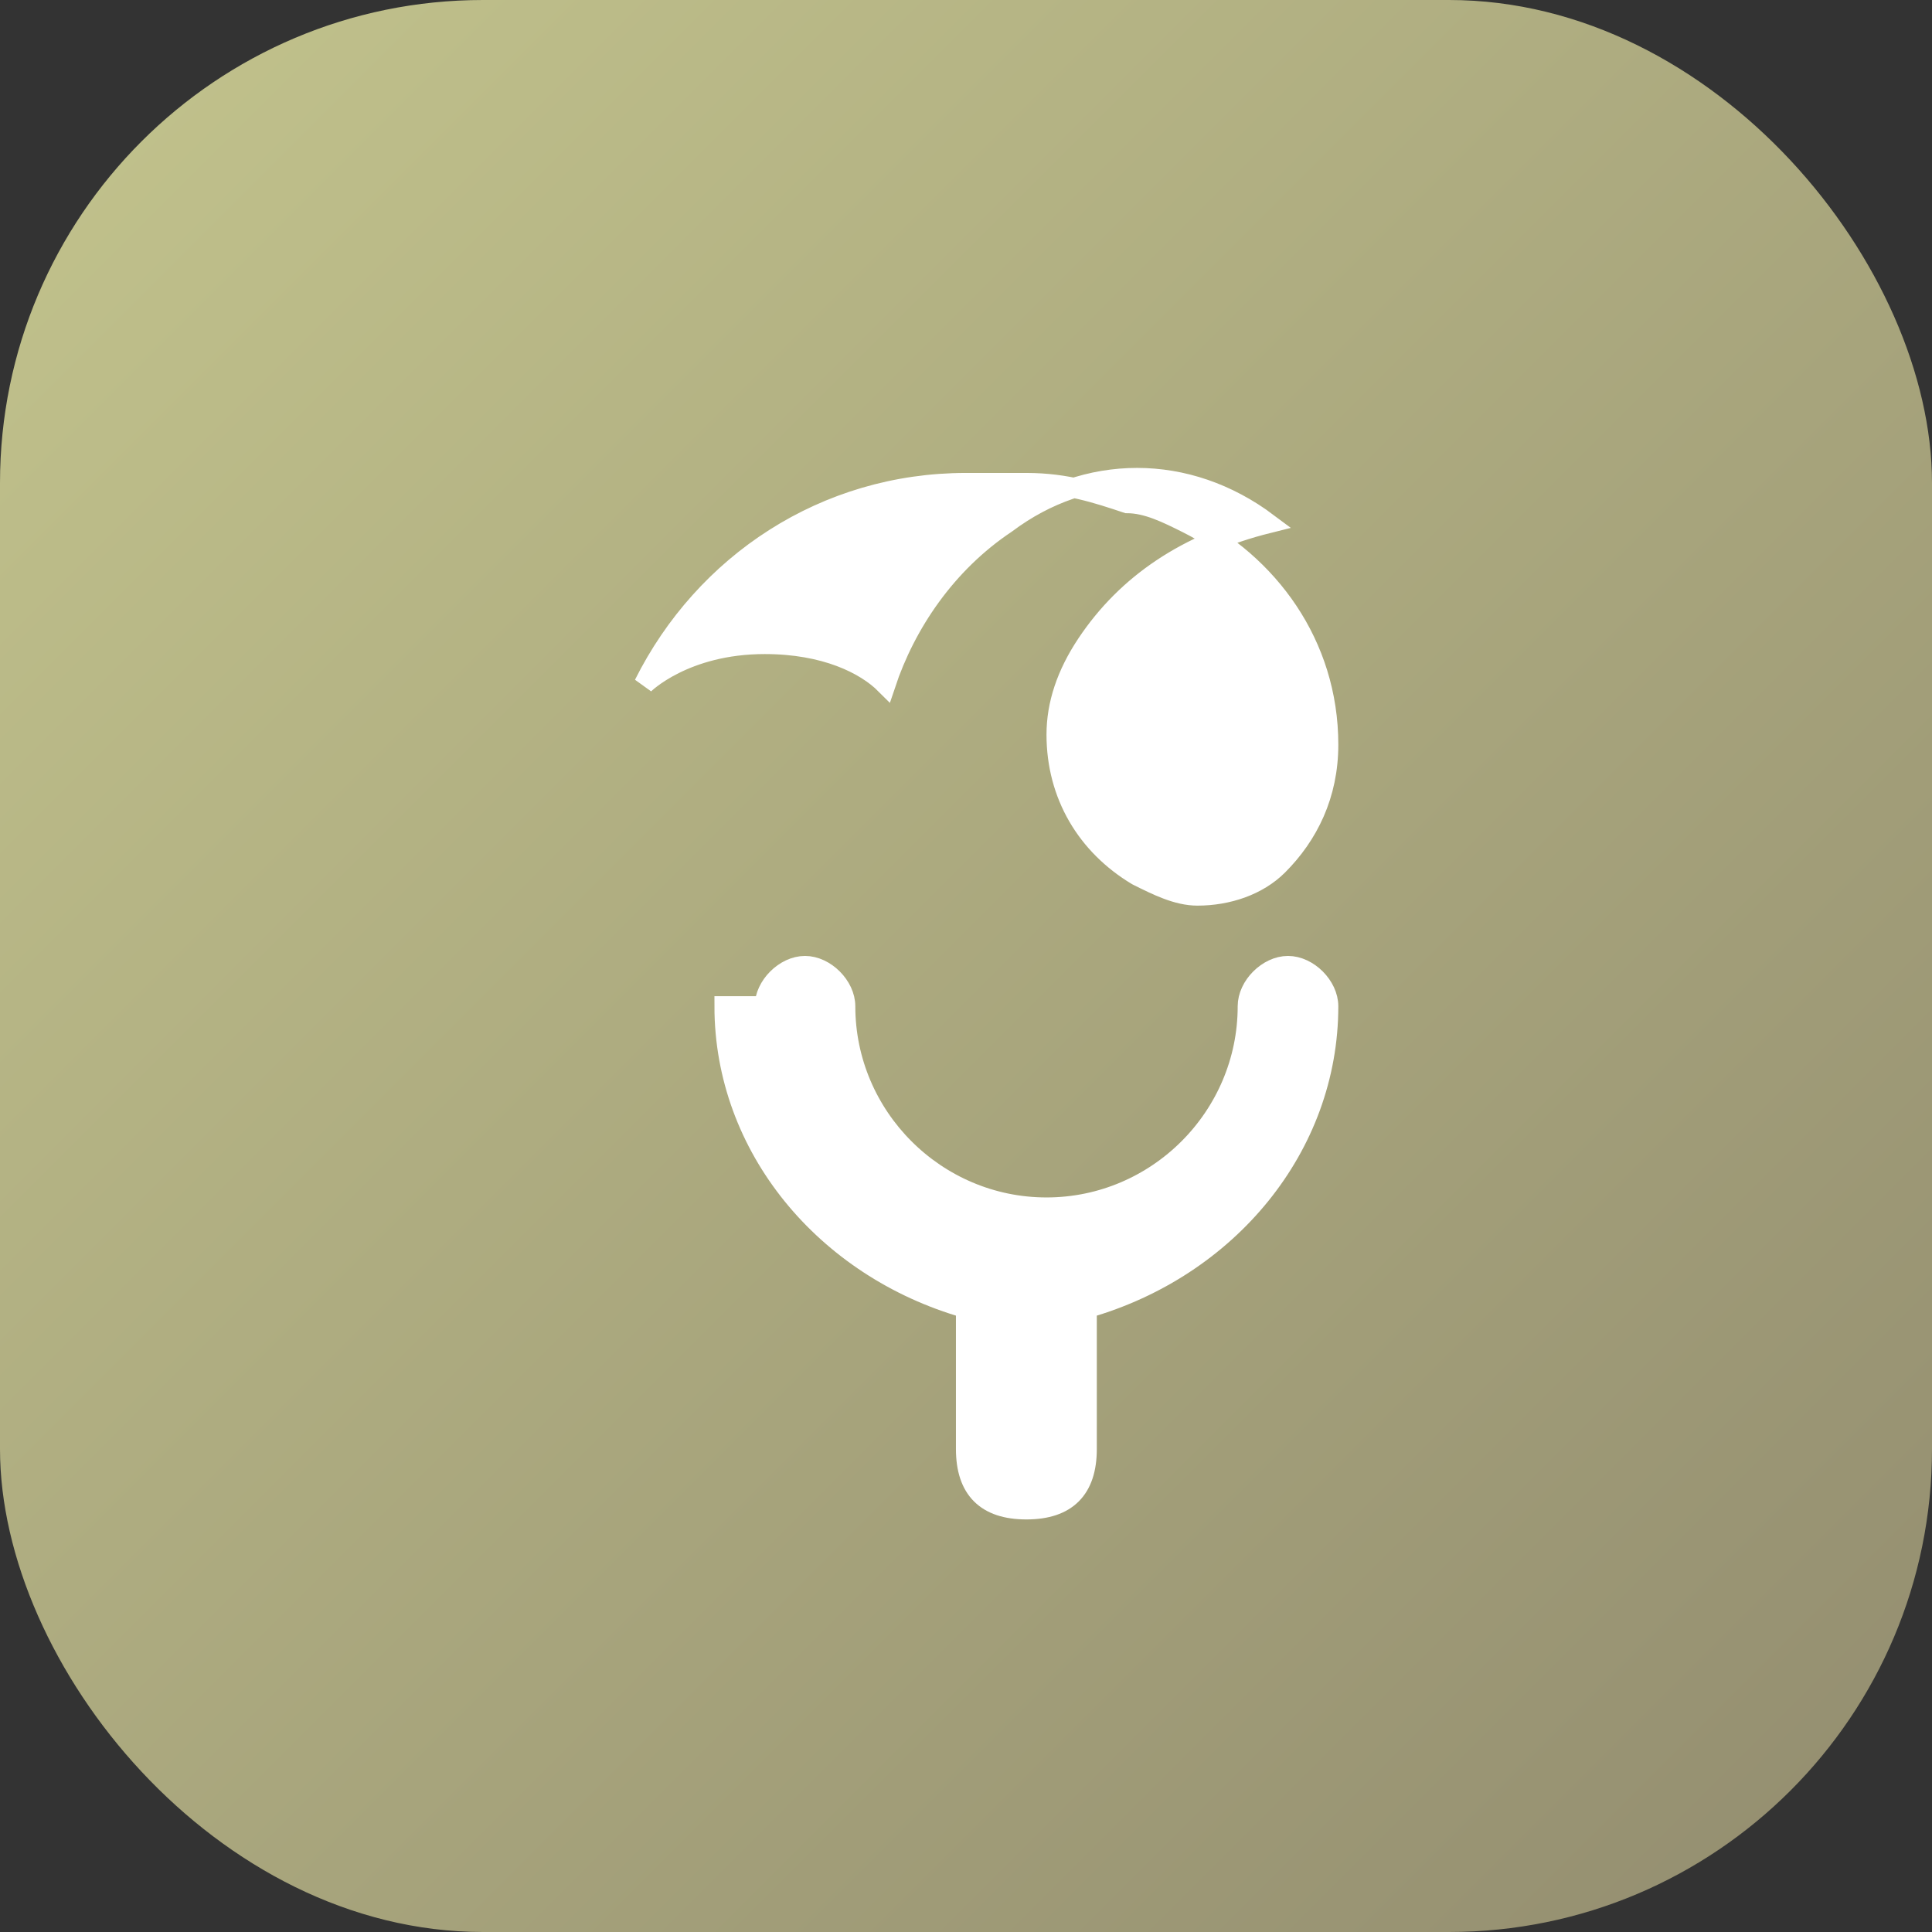
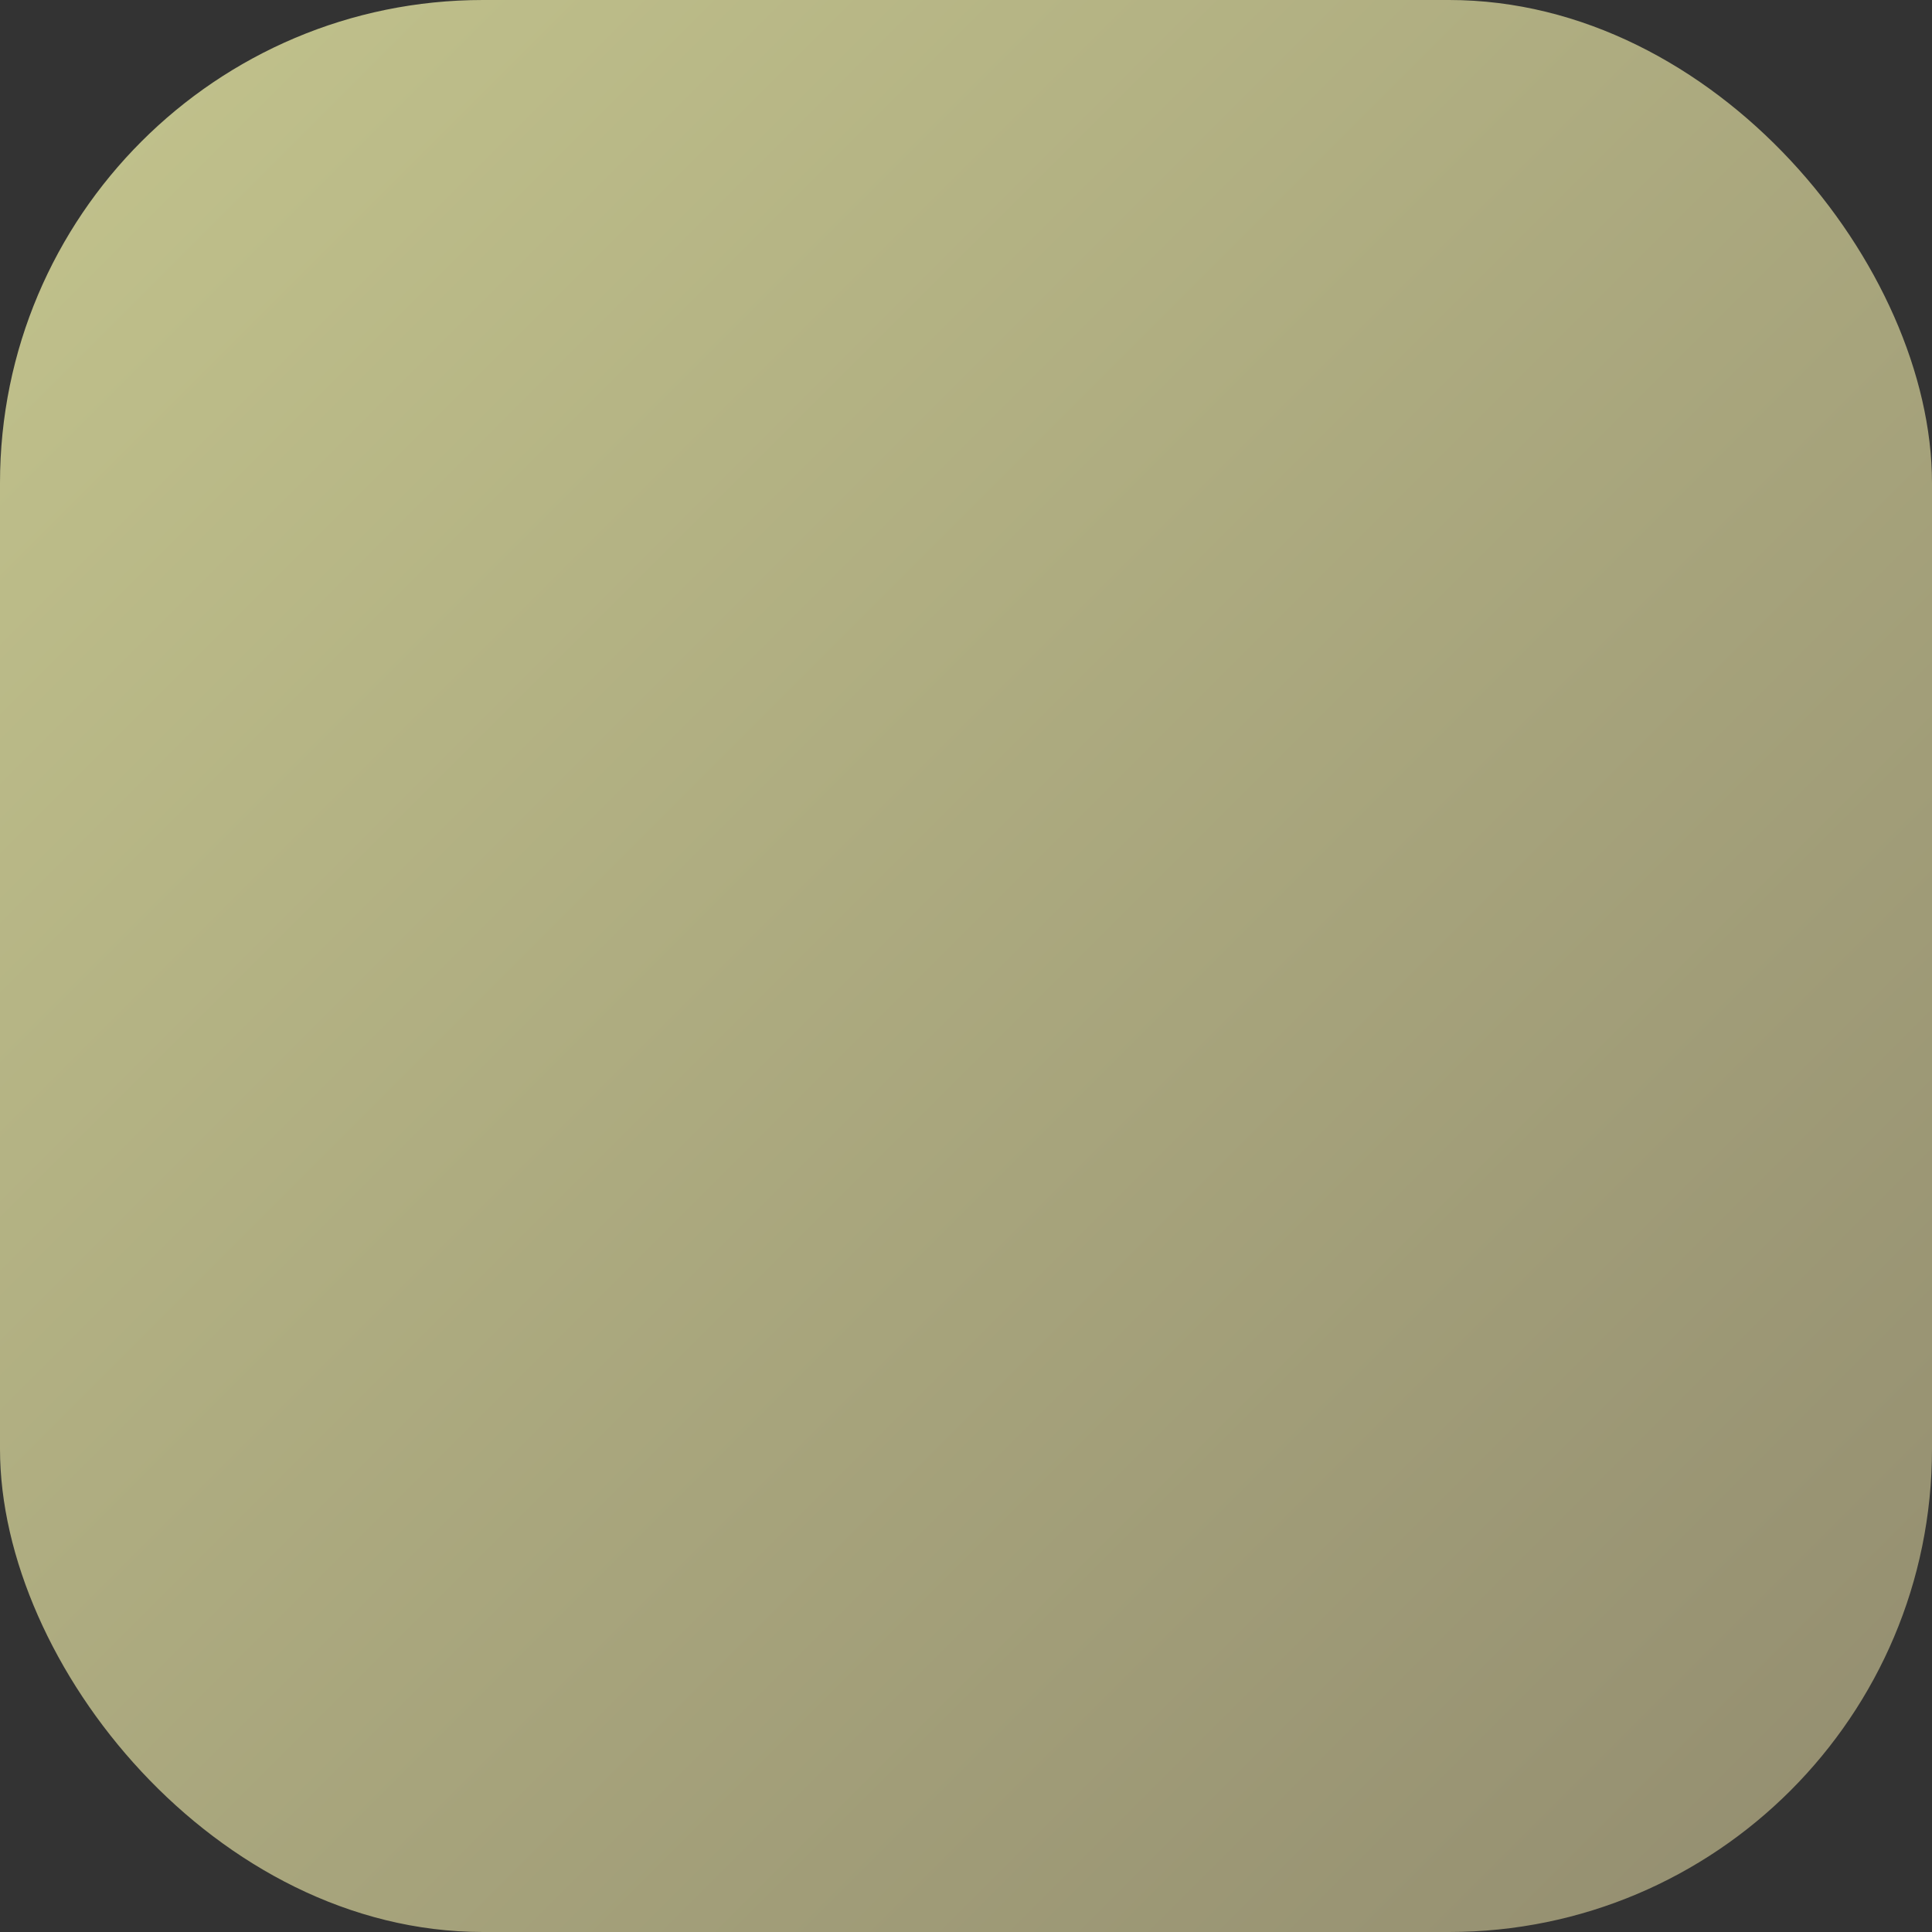
<svg xmlns="http://www.w3.org/2000/svg" viewBox="0 0 48 48">
  <rect x="0" y="0" width="48" height="48" fill="#333333" stroke="none" />
  <defs>
    <linearGradient id="gradient" x1="0%" y1="0%" x2="100%" y2="100%">
      <stop offset="0%" style="stop-color:#c3c48d;stop-opacity:1" />
      <stop offset="100%" style="stop-color:#928c6f;stop-opacity:1" />
    </linearGradient>
  </defs>
  <rect width="48" height="48" rx="12" fill="url(#gradient)" />
-   <path d="M24 12c-3.5 0-6.5 2-8 5 0 0 1-1 3-1 1.5 0 2.5.5 3 1 .5-1.5 1.5-3 3-4 2-1.5 4.5-1.5 6.5 0-2 .5-3.5 1.5-4.5 3-.5.75-.75 1.5-.75 2.25 0 1.5.75 2.75 2 3.5.5.25 1 .5 1.5.5.75 0 1.5-.25 2-.75.75-.75 1.25-1.75 1.25-3 0-2.5-1.5-4.5-3.5-5.5-.5-.25-1-.5-1.5-.5-.75-.25-1.5-.5-2.5-.5zm-6 13c0 3.5 2.5 6.5 6 7.5V36c0 1 .5 1.5 1.5 1.5s1.5-.5 1.5-1.5v-3.5c3.5-1 6-4 6-7.5 0-.5-.5-1-1-1s-1 .5-1 1c0 2.75-2.25 5-5 5s-5-2.25-5-5c0-.5-.5-1-1-1s-1 .5-1 1z" fill="white" stroke="white" stroke-width="0.5" />
</svg>